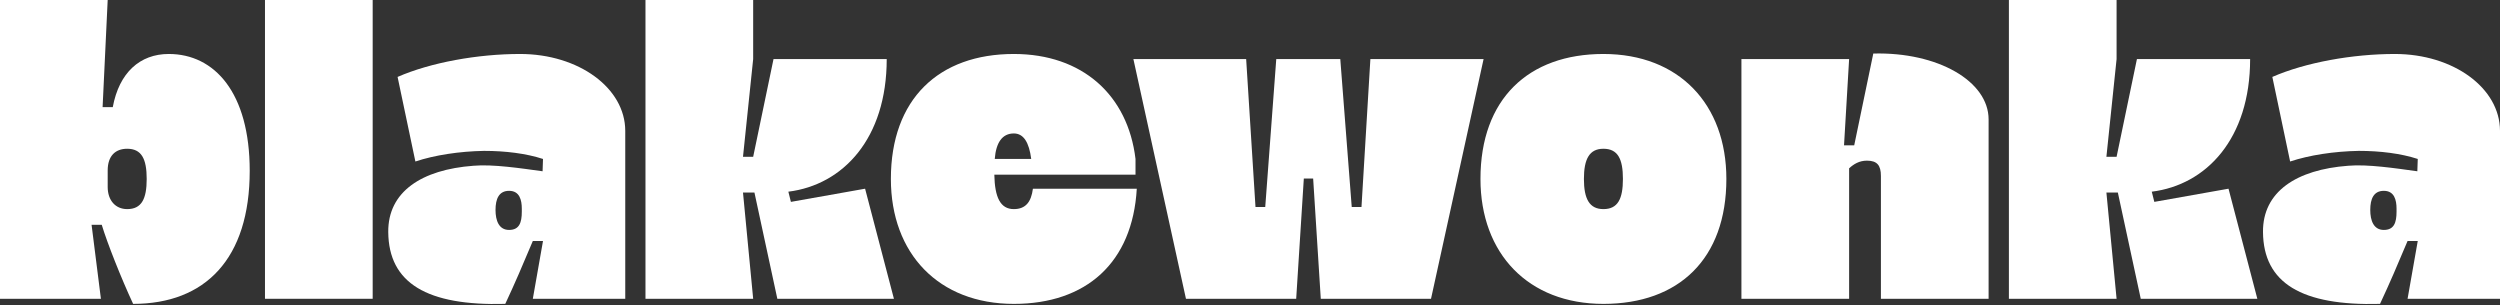
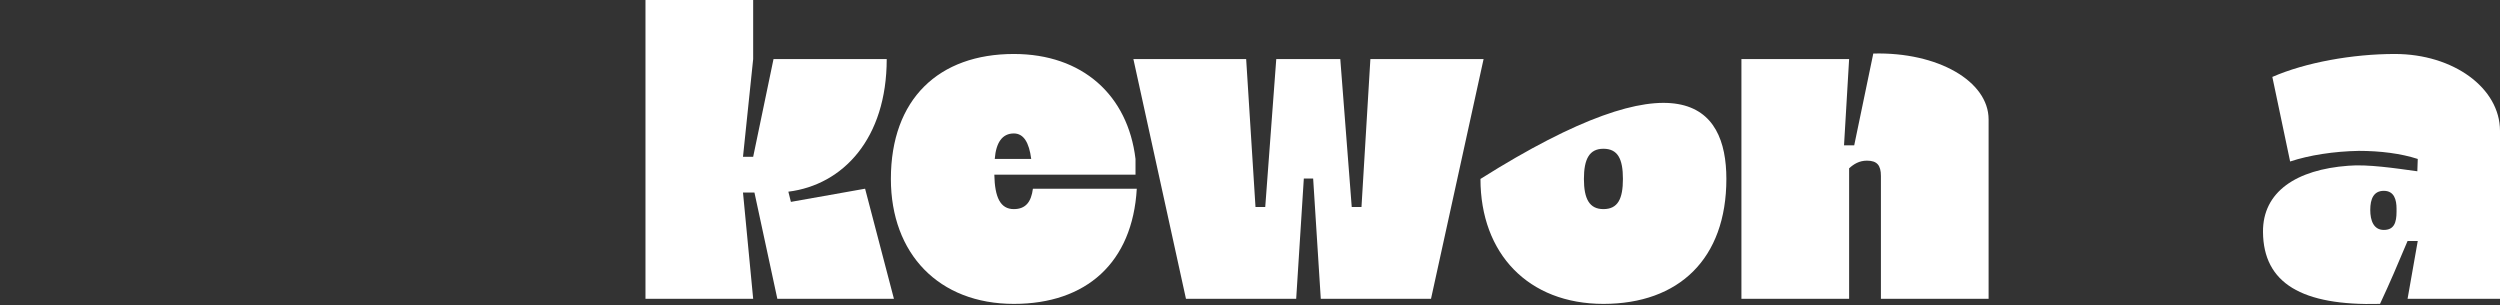
<svg xmlns="http://www.w3.org/2000/svg" fill="none" height="100%" overflow="visible" preserveAspectRatio="none" style="display: block;" viewBox="0 0 1360 166" width="100%">
  <rect x="0" y="0" width="1360" height="166" fill="#333333" stroke="none" />
  <g id="blakewonka">
-     <path d="M0 162.537V0H58.583L55.815 58.264H61.35C64.81 39.536 76.111 29.363 91.795 29.363C116.704 29.363 135.847 50.403 135.847 92.944C135.847 140.804 111.63 165.311 72.421 165.311C65.963 151.439 58.352 132.249 55.354 122.307H49.818L54.892 162.537H0ZM69.192 113.753C77.034 113.753 79.802 108.204 79.802 97.337C79.802 86.471 77.034 80.922 69.192 80.922C62.734 80.922 58.583 84.852 58.583 92.713V101.73C58.583 108.897 62.734 113.753 69.192 113.753Z" fill="white" style="fill:white;fill-opacity:1;" />
-     <path d="M144.15 162.537V0H202.733V162.537H144.15Z" fill="white" style="fill:white;fill-opacity:1;" />
-     <path d="M289.859 131.093C284.323 144.272 280.172 153.982 274.867 165.311C232.199 166.467 211.441 153.982 211.21 126.238C210.98 104.273 229.431 92.251 257.569 90.17C268.179 89.245 283.401 91.557 295.163 93.175L295.394 86.471C286.169 83.465 274.867 82.078 263.335 82.078C249.958 82.309 236.35 84.39 225.971 87.858L216.285 41.848C234.274 33.987 259.876 29.363 282.94 29.363C314.768 29.363 340.138 47.859 340.138 71.211V162.537H289.859L295.394 131.093H289.859ZM283.862 115.14V113.521C283.862 108.897 282.709 103.811 276.943 103.811C271.408 103.811 269.562 108.204 269.562 114.215C269.562 119.995 271.408 125.082 276.943 125.082C282.478 125.082 283.862 121.151 283.862 115.14Z" fill="white" style="fill:white;fill-opacity:1;" />
    <path d="M351.141 162.537V0H409.723V32.137L404.188 85.314H409.723L420.794 32.137H482.375C482.375 75.373 458.619 100.574 428.866 104.273L430.25 109.822L470.612 102.655L486.296 162.537H422.87L410.415 104.736H404.188L409.723 162.537H351.141Z" fill="white" style="fill:white;fill-opacity:1;" />
    <path d="M484.64 97.337C484.64 53.871 510.702 29.363 551.525 29.363C588.889 29.363 613.568 51.79 617.719 86.471V95.025H540.916C541.147 107.279 544.145 113.753 551.525 113.753C557.983 113.753 560.982 109.822 561.904 102.655H618.411C616.105 142.884 590.965 165.311 551.525 165.311C510.702 165.311 484.64 138.029 484.64 97.337ZM541.147 86.471H560.982C559.828 77.454 556.83 72.598 551.525 72.598C545.298 72.598 541.838 77.454 541.147 86.471Z" fill="white" style="fill:white;fill-opacity:1;" />
    <path d="M645.162 162.537L616.562 32.137H677.912L682.987 112.597H688.291L694.288 32.137H729.115L735.342 112.597H740.647L745.49 32.137H807.071L778.472 162.537H718.505L714.354 97.106H709.28L705.128 162.537H645.162Z" fill="white" style="fill:white;fill-opacity:1;" />
-     <path d="M805.374 97.337C805.374 53.871 831.436 29.363 872.259 29.363C913.313 29.363 939.145 56.645 939.145 97.337C939.145 140.804 913.313 165.311 872.259 165.311C831.436 165.311 805.374 138.029 805.374 97.337ZM861.65 97.337C861.65 108.204 864.648 113.753 872.259 113.753C880.101 113.753 882.869 108.204 882.869 97.337C882.869 86.471 880.101 80.922 872.259 80.922C864.648 80.922 861.65 86.471 861.65 97.337Z" fill="white" style="fill:white;fill-opacity:1;" />
+     <path d="M805.374 97.337C913.313 29.363 939.145 56.645 939.145 97.337C939.145 140.804 913.313 165.311 872.259 165.311C831.436 165.311 805.374 138.029 805.374 97.337ZM861.65 97.337C861.65 108.204 864.648 113.753 872.259 113.753C880.101 113.753 882.869 108.204 882.869 97.337C882.869 86.471 880.101 80.922 872.259 80.922C864.648 80.922 861.65 86.471 861.65 97.337Z" fill="white" style="fill:white;fill-opacity:1;" />
    <path d="M947.336 162.537V32.137H1005.92L1003.15 79.072H1008.69L1019.07 29.132C1054.12 28.207 1081.8 44.16 1081.8 64.969V162.537H1023.22V95.719C1023.22 89.939 1021.14 87.395 1015.61 87.395C1011.45 87.395 1008.46 89.245 1005.92 91.557V162.537H947.336Z" fill="white" style="fill:white;fill-opacity:1;" />
-     <path d="M1092.84 162.537V0H1151.42V32.137L1145.88 85.314H1151.42L1162.49 32.137H1224.07C1224.07 75.373 1200.32 100.574 1170.56 104.273L1171.95 109.822L1212.31 102.655L1227.99 162.537H1164.57L1152.11 104.736H1145.88L1151.42 162.537H1092.84Z" fill="white" style="fill:white;fill-opacity:1;" />
    <path d="M1309.72 131.093C1304.19 144.272 1300.03 153.982 1294.73 165.311C1252.06 166.467 1231.3 153.982 1231.07 126.238C1230.84 104.273 1249.29 92.251 1277.43 90.17C1288.04 89.245 1303.26 91.557 1315.03 93.175L1315.26 86.471C1306.03 83.465 1294.73 82.078 1283.2 82.078C1269.82 82.309 1256.21 84.39 1245.83 87.858L1236.15 41.848C1254.14 33.987 1279.74 29.363 1302.8 29.363C1334.63 29.363 1360 47.859 1360 71.211V162.537H1309.72L1315.26 131.093H1309.72ZM1303.72 115.14V113.521C1303.72 108.897 1302.57 103.811 1296.8 103.811C1291.27 103.811 1289.42 108.204 1289.42 114.215C1289.42 119.995 1291.27 125.082 1296.8 125.082C1302.34 125.082 1303.72 121.151 1303.72 115.14Z" fill="white" style="fill:white;fill-opacity:1;" />
  </g>
</svg>